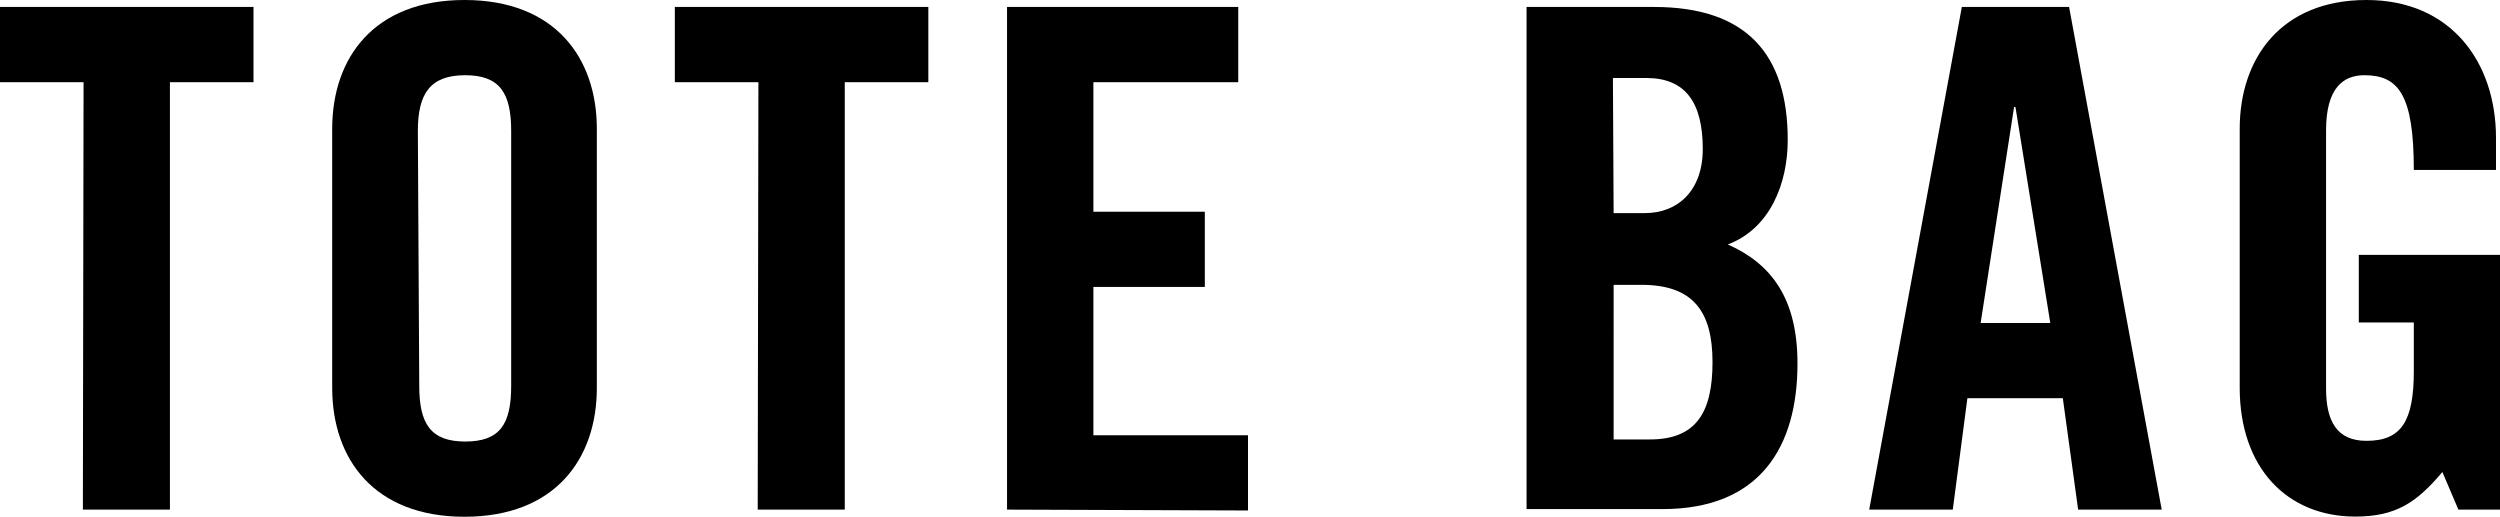
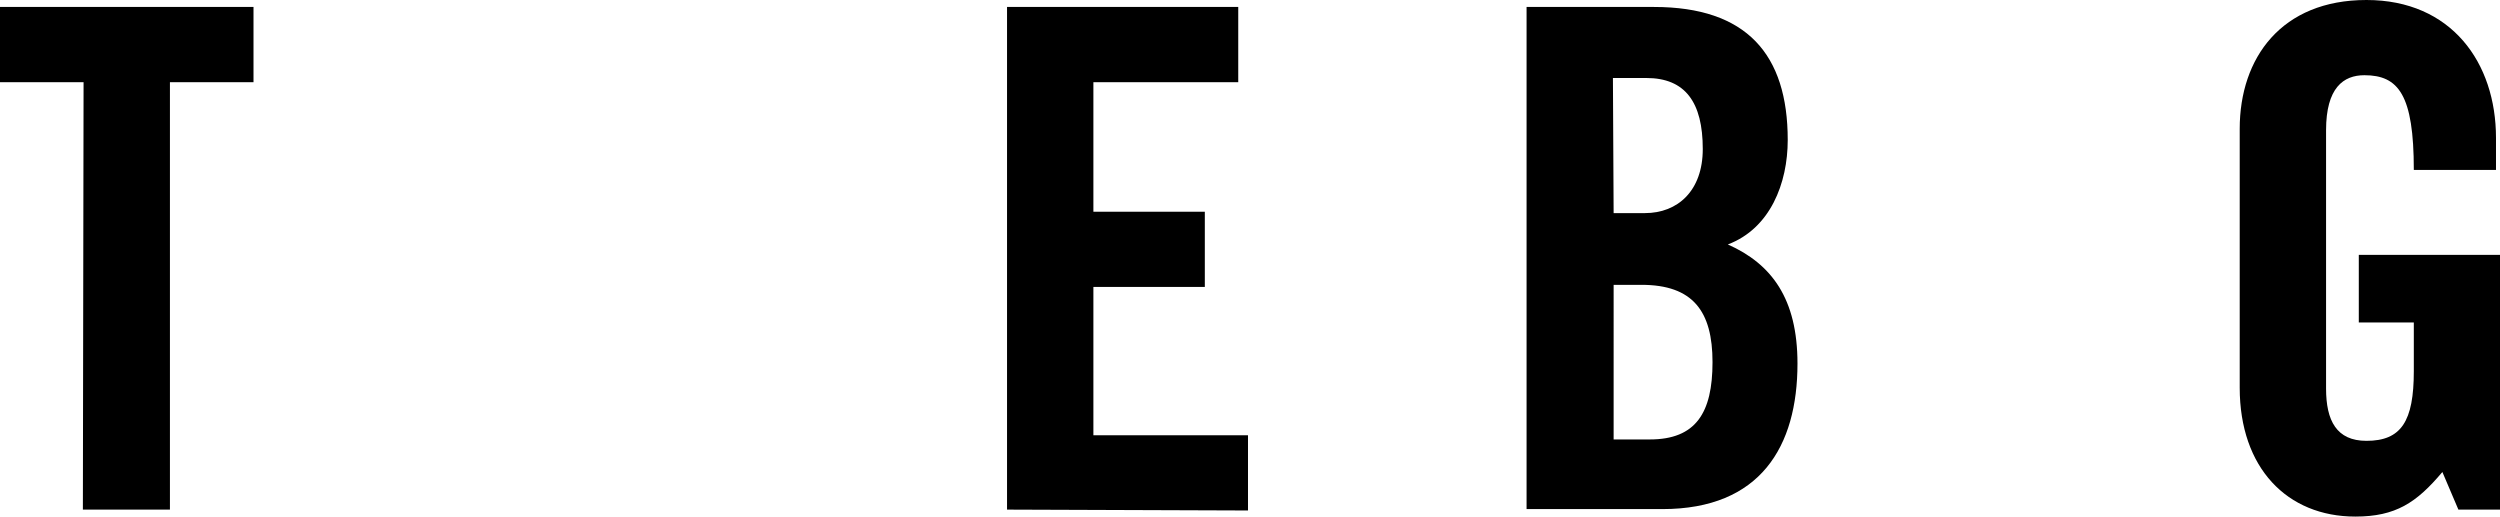
<svg xmlns="http://www.w3.org/2000/svg" viewBox="0 0 143.59 29.67">
  <title>ttl_tote</title>
  <g id="レイヤー_2" data-name="レイヤー 2">
    <g id="design">
      <path d="M4.8,4.72H0V.4H14.56V4.72H9.76V29.27h-5Z" />
-       <path d="M19.08,7.4c0-4.08,2.4-7.4,7.6-7.4s7.6,3.32,7.6,7.4V22.28c0,4.08-2.4,7.4-7.6,7.4s-7.6-3.32-7.6-7.4Zm5,14.76c0,2.16.64,3.2,2.64,3.2s2.64-1,2.64-3.2V7.52c0-2.16-.64-3.2-2.64-3.2S24,5.36,24,7.52Z" />
-       <path d="M43.56,4.72h-4.8V.4H53.32V4.72h-4.8V29.27h-5Z" />
      <path d="M57.84,29.27V.4H71.12V4.72H62.8v7.44h6.4v4.32H62.8V25h8.88v4.32Z" />
      <path d="M87.68.4H95c5.32,0,7.68,2.72,7.68,7.64,0,2.48-1,5.08-3.44,6,2.52,1.12,4,3.12,4,6.84,0,4.76-2.12,8.36-7.76,8.36H87.68Zm5,11.84h1.8c1.88,0,3.32-1.28,3.32-3.68,0-2.68-1-4.08-3.24-4.08H92.64Zm0,13h2.08c2.64,0,3.6-1.52,3.6-4.44s-1.12-4.44-4.08-4.44h-1.6Z" />
-       <path d="M112.16,29.27h-4.8L112.68.4h6.16l5.32,28.87h-4.8l-.88-6.4H113Zm1.6-10.72h4l-2-12.4h-.08Z" />
      <path d="M135.48,14.64h8.12V29.27h-2.4l-.92-2.16c-1.48,1.76-2.68,2.56-5,2.56-3.92,0-6.64-2.8-6.64-7.4V7.4c0-4.08,2.4-7.4,7.28-7.4s7.44,3.6,7.44,7.92V9.76h-4.72c0-4.32-.88-5.44-2.84-5.44-1.2,0-2.2.72-2.2,3.16V22.32c0,1.84.6,3,2.32,3,2,0,2.72-1.12,2.72-4v-2.8h-3.16Z" />
    </g>
  </g>
</svg>